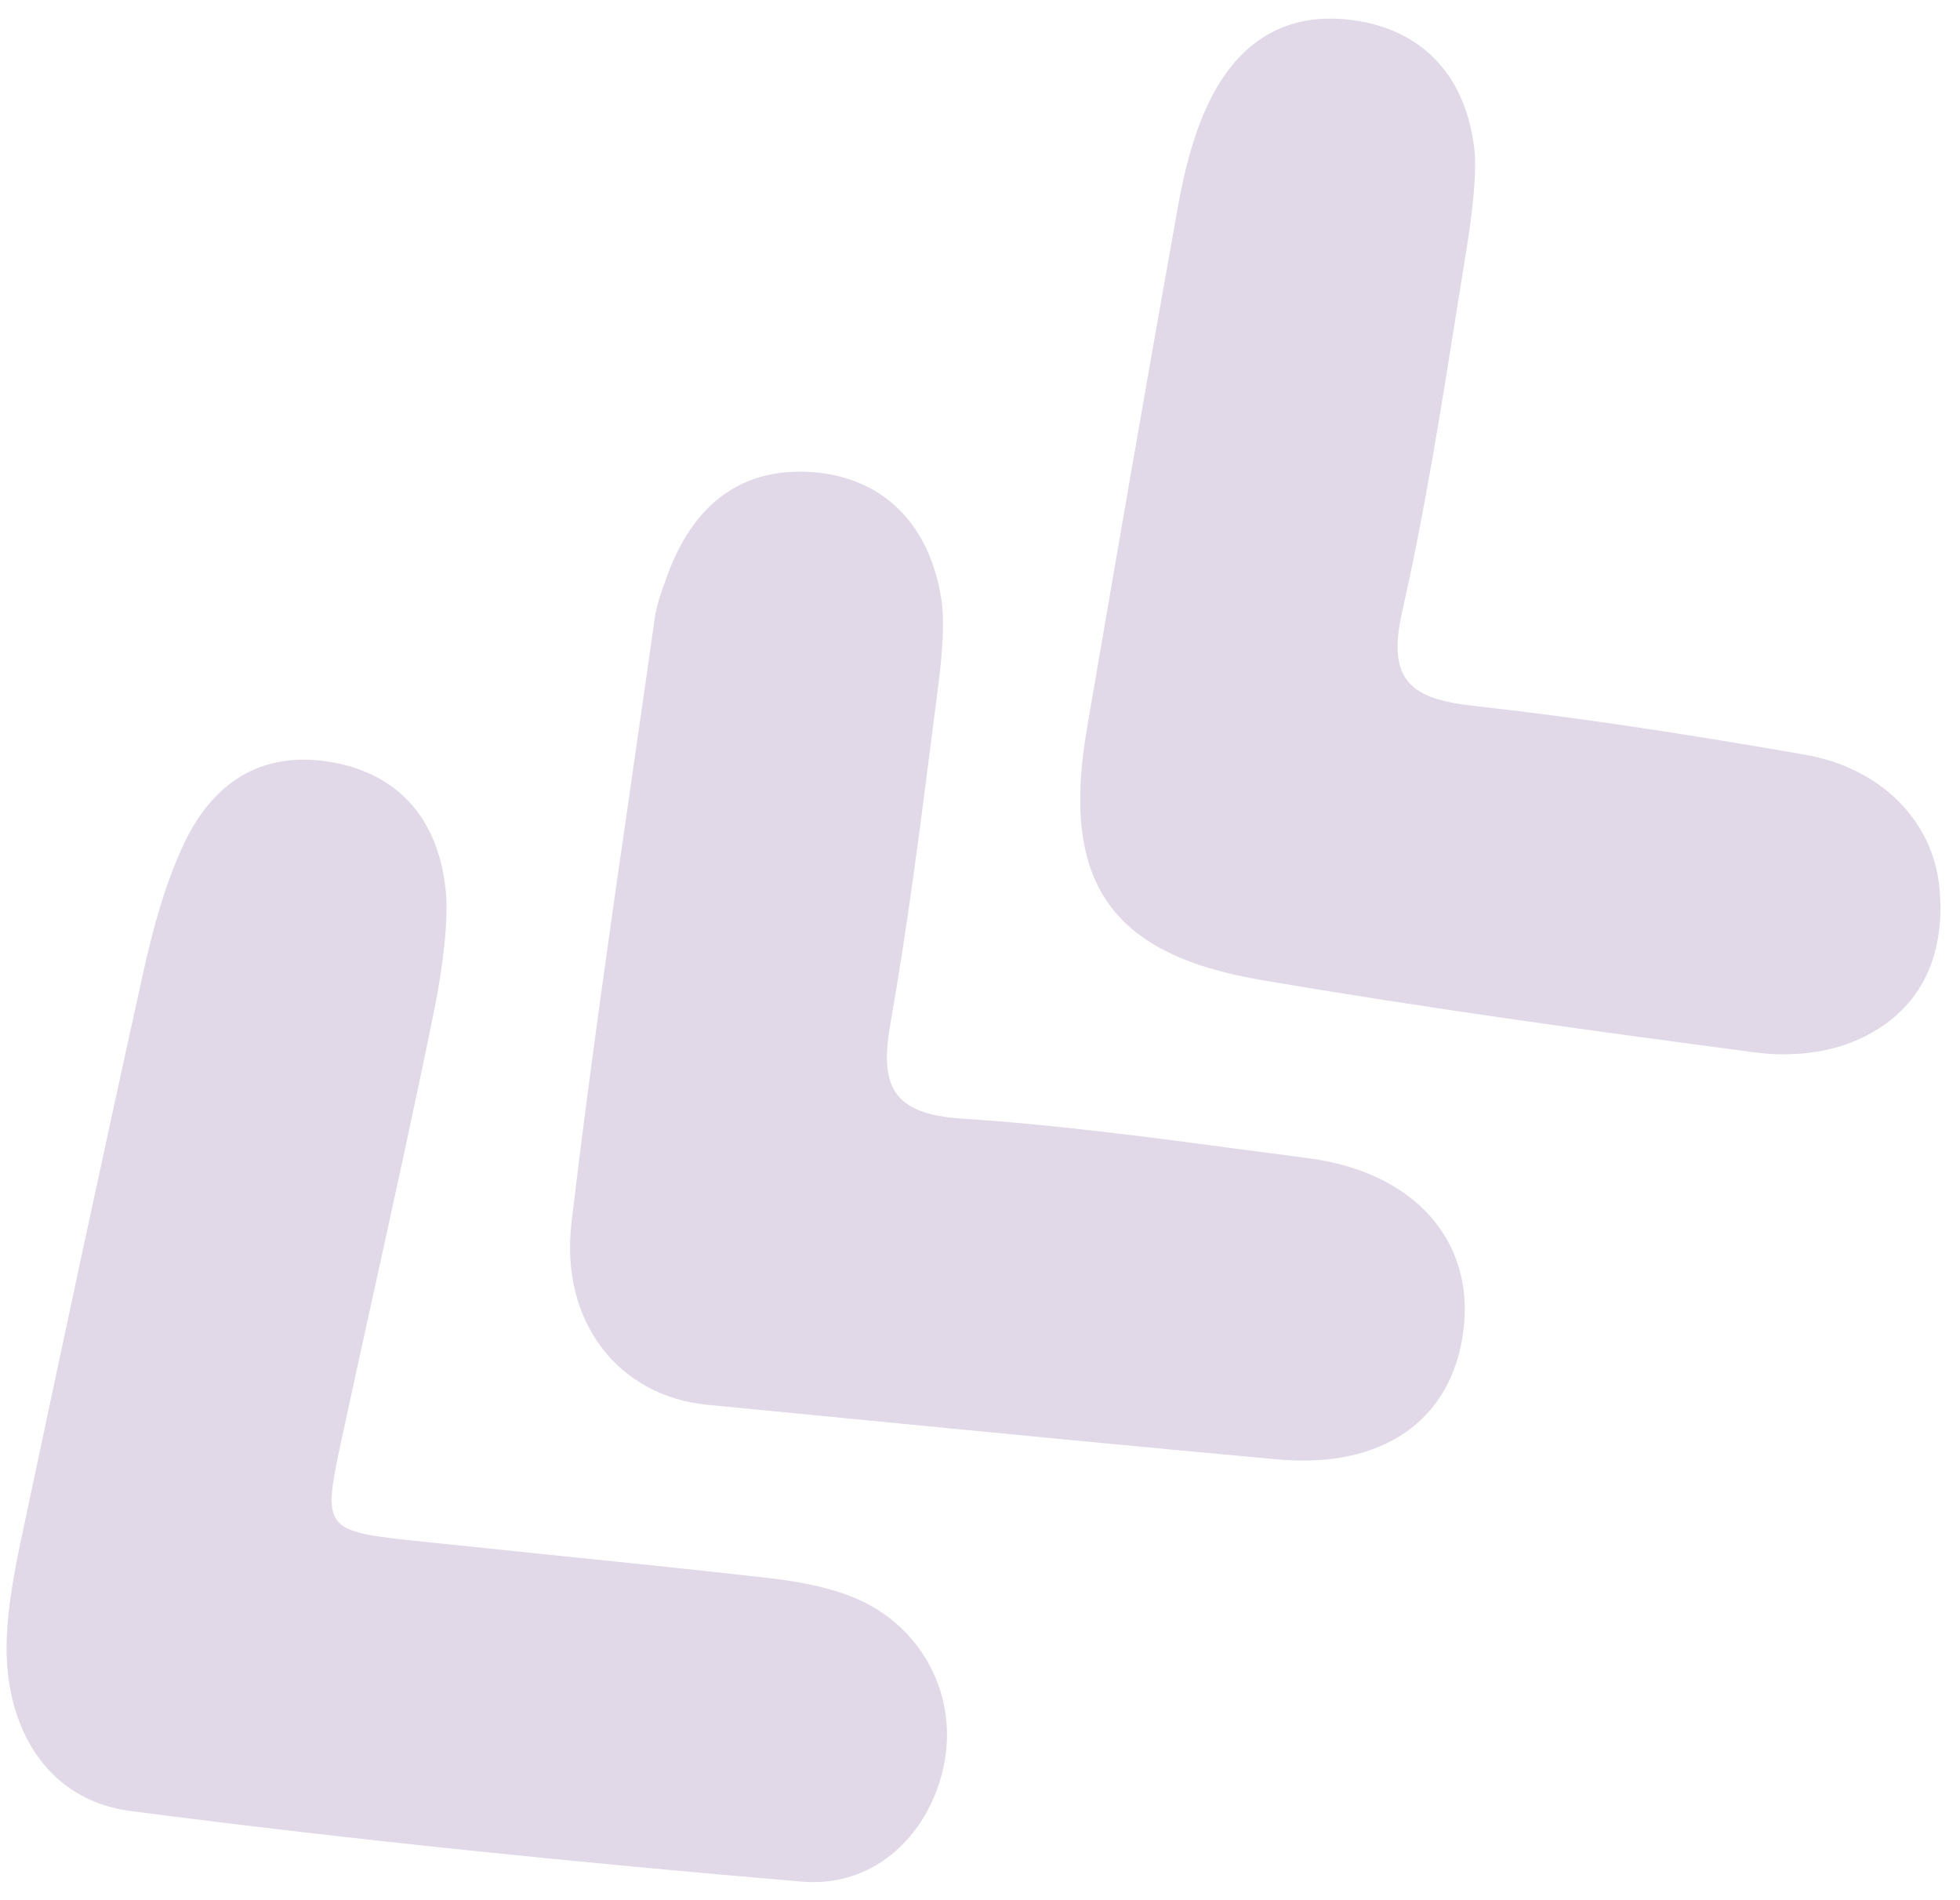
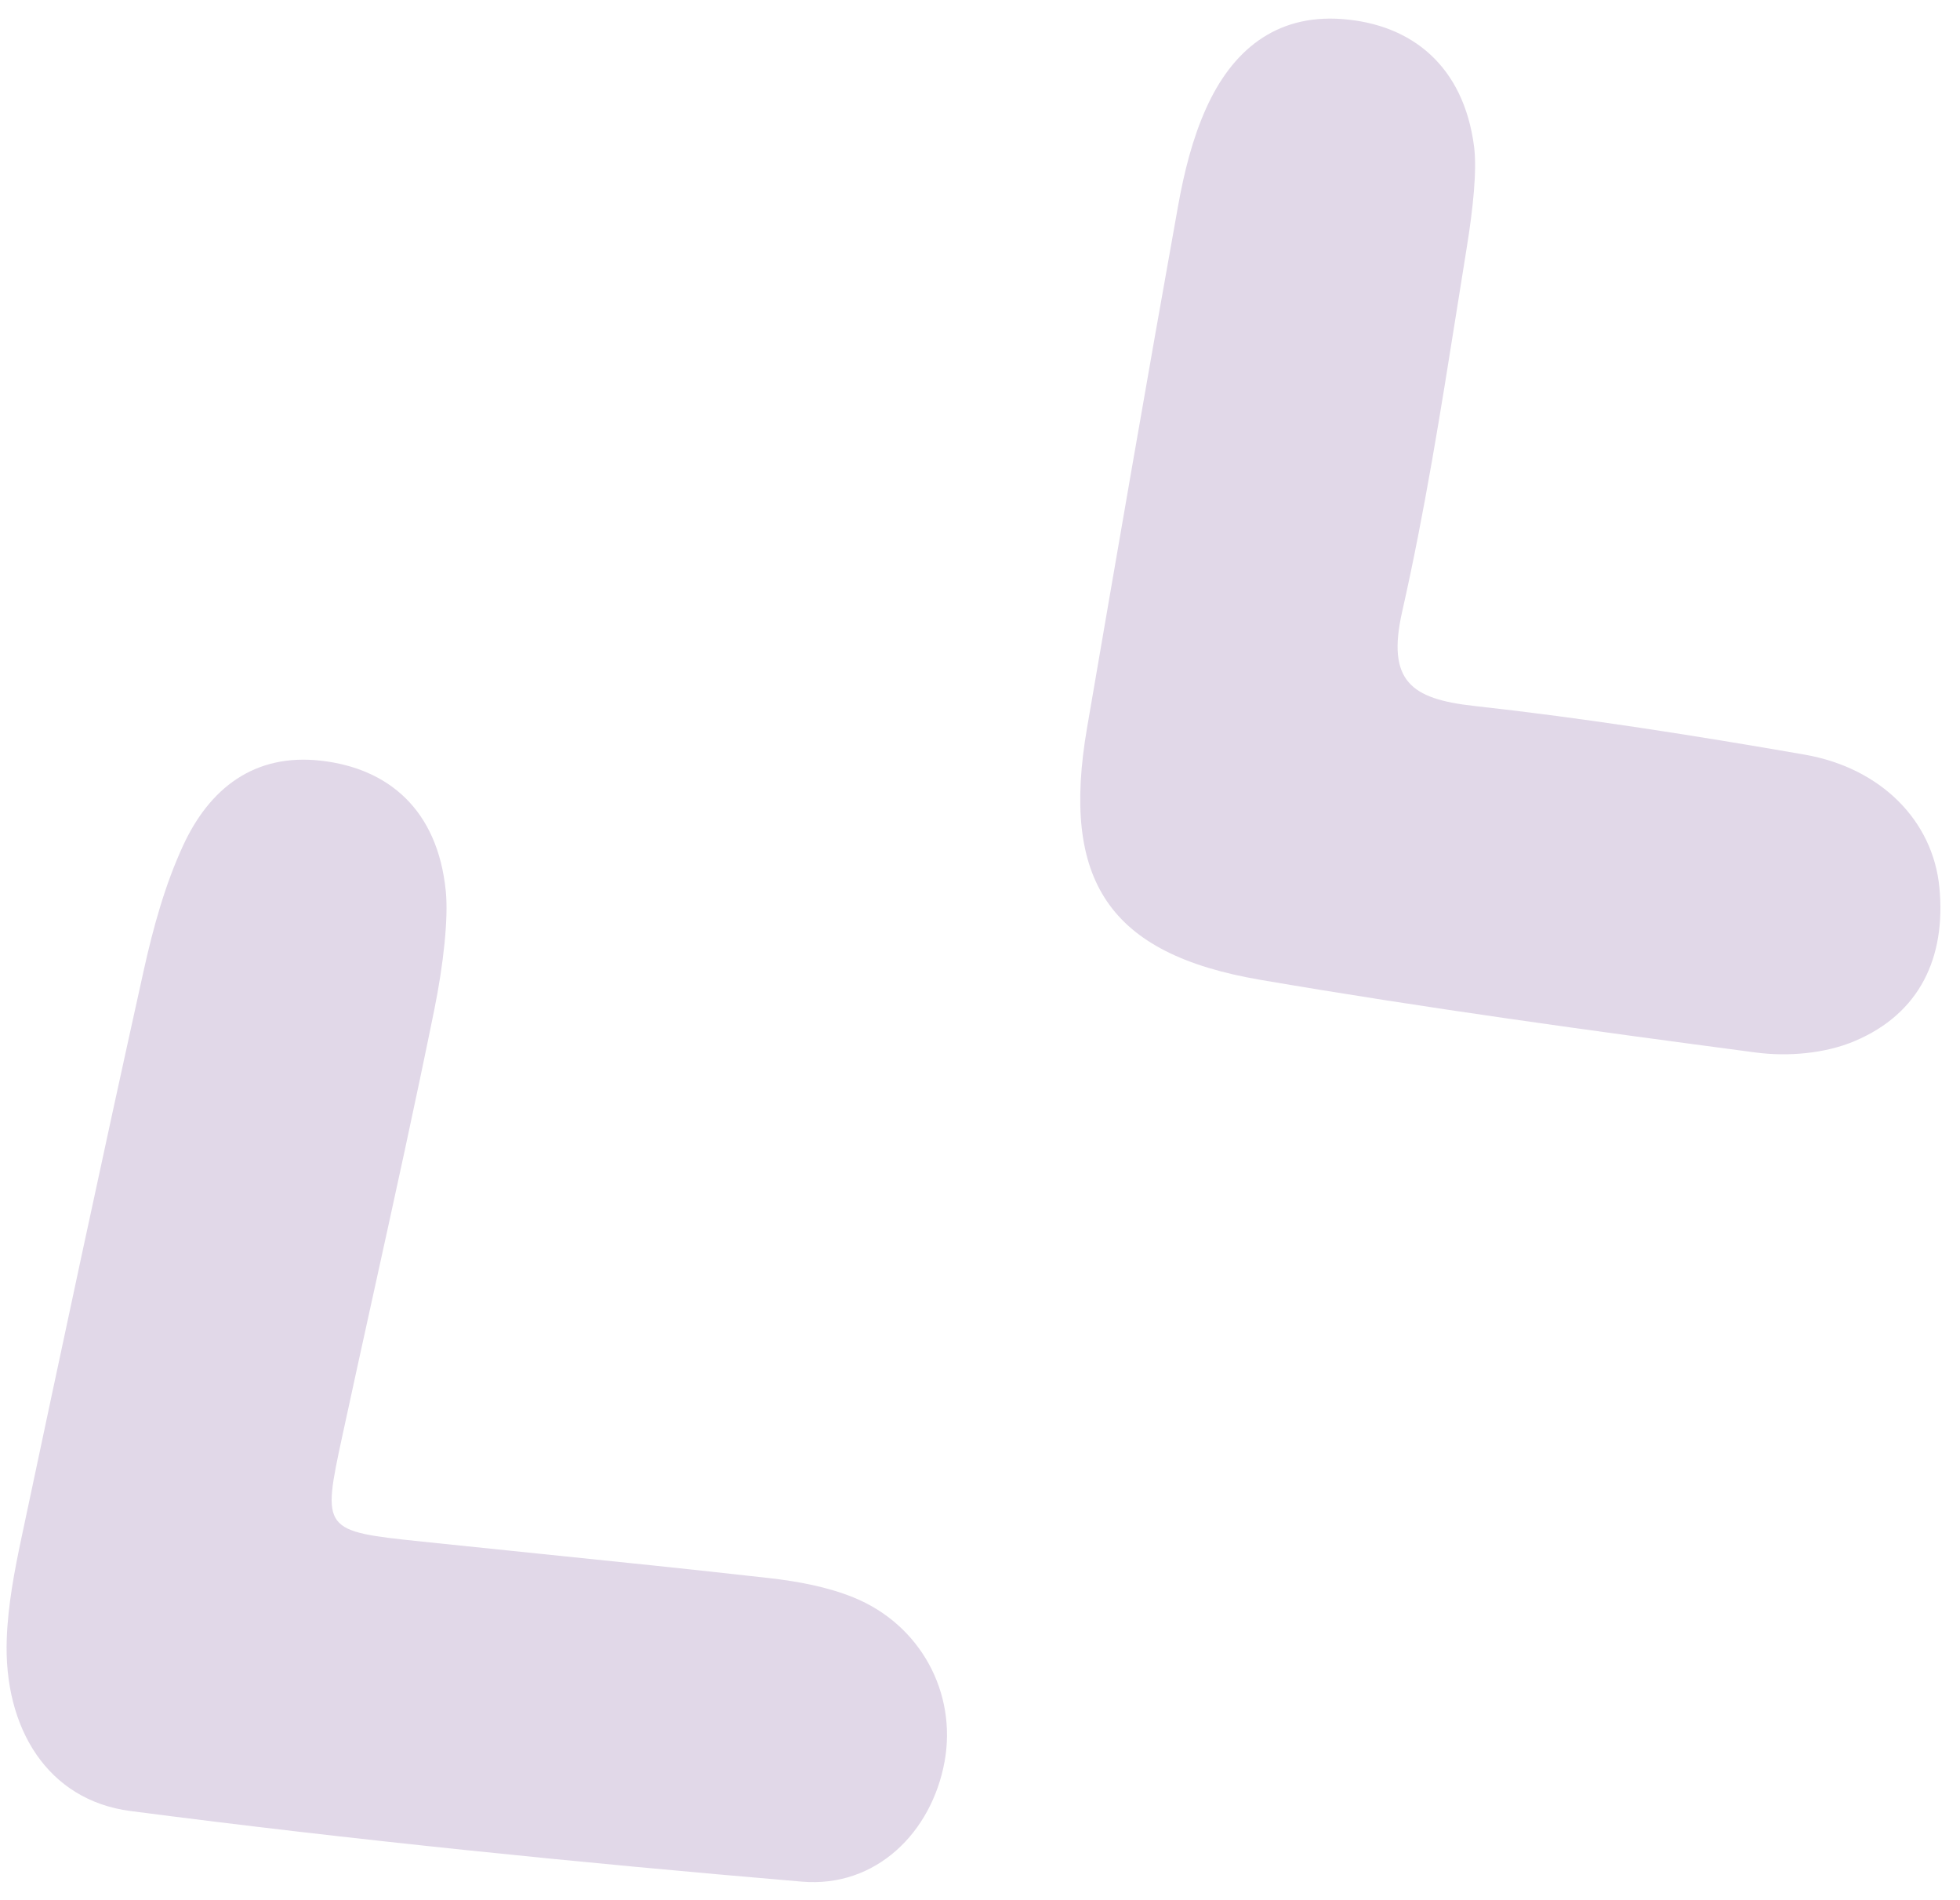
<svg xmlns="http://www.w3.org/2000/svg" width="98" height="95" viewBox="0 0 98 95" fill="none">
  <path d="M73.343 12.339C73.647 10.456 73.856 8.513 73.704 7.332C73.185 3.304 70.594 1.21 67.1 0.952C63.754 0.706 61.594 2.557 60.308 5.411C59.62 6.936 59.205 8.621 58.907 10.276C57.345 18.971 55.847 27.679 54.352 36.387C53.042 44.017 55.431 47.685 63.016 48.982C71.243 50.39 79.518 51.523 87.796 52.616C89.401 52.828 91.256 52.668 92.73 52.045C96.006 50.663 97.302 47.844 96.97 44.37C96.652 41.035 94.057 38.389 90.221 37.722C84.738 36.77 79.233 35.9 73.704 35.29C70.555 34.943 69.324 34.051 70.11 30.568C71.237 25.584 72.04 20.525 72.843 15.47C73.008 14.426 73.174 13.382 73.343 12.339Z" fill="#E1D8E8" />
-   <path d="M47.084 30.068C47.226 31.068 47.121 32.656 46.922 34.198C46.812 35.049 46.704 35.9 46.595 36.751C45.983 41.545 45.371 46.342 44.532 51.098C43.973 54.258 44.559 55.69 48.107 55.921C52.848 56.23 57.568 56.858 62.286 57.487C63.33 57.626 64.374 57.765 65.417 57.9C70.72 58.589 73.752 62.036 73.168 66.539C72.59 70.997 69.149 73.436 63.869 72.955C56.596 72.294 49.328 71.585 42.059 70.876C39.824 70.658 37.59 70.44 35.355 70.224C30.988 69.801 27.983 66.146 28.577 61.11C29.464 53.602 30.546 46.117 31.628 38.633C32.002 36.053 32.375 33.472 32.74 30.891C32.833 30.238 33.064 29.598 33.292 28.969L33.352 28.804C34.54 25.519 36.758 23.427 40.376 23.588C44.043 23.753 46.521 26.13 47.084 30.068Z" fill="#E1D8E8" />
  <path d="M22.29 44.555C22.425 45.919 22.169 48.233 21.719 50.453C20.756 55.2 19.715 59.931 18.673 64.663C18.152 67.028 17.632 69.394 17.121 71.762C16.092 76.529 16.107 76.54 21.108 77.066C23.039 77.269 24.97 77.467 26.9 77.664C30.75 78.058 34.599 78.452 38.444 78.888C39.873 79.05 41.343 79.318 42.667 79.853C46.036 81.216 47.854 84.639 47.228 88.067C46.581 91.609 43.794 94.378 40.097 94.064C28.885 93.114 17.682 91.983 6.525 90.534C2.382 89.996 0.173 86.394 0.338 81.918C0.399 80.236 0.719 78.549 1.069 76.895C3.078 67.416 5.096 57.94 7.193 48.48C7.663 46.364 8.252 44.222 9.158 42.264C10.47 39.424 12.704 37.641 16.066 38.029C19.392 38.412 21.884 40.45 22.29 44.555Z" fill="#E1D8E8" />
</svg>